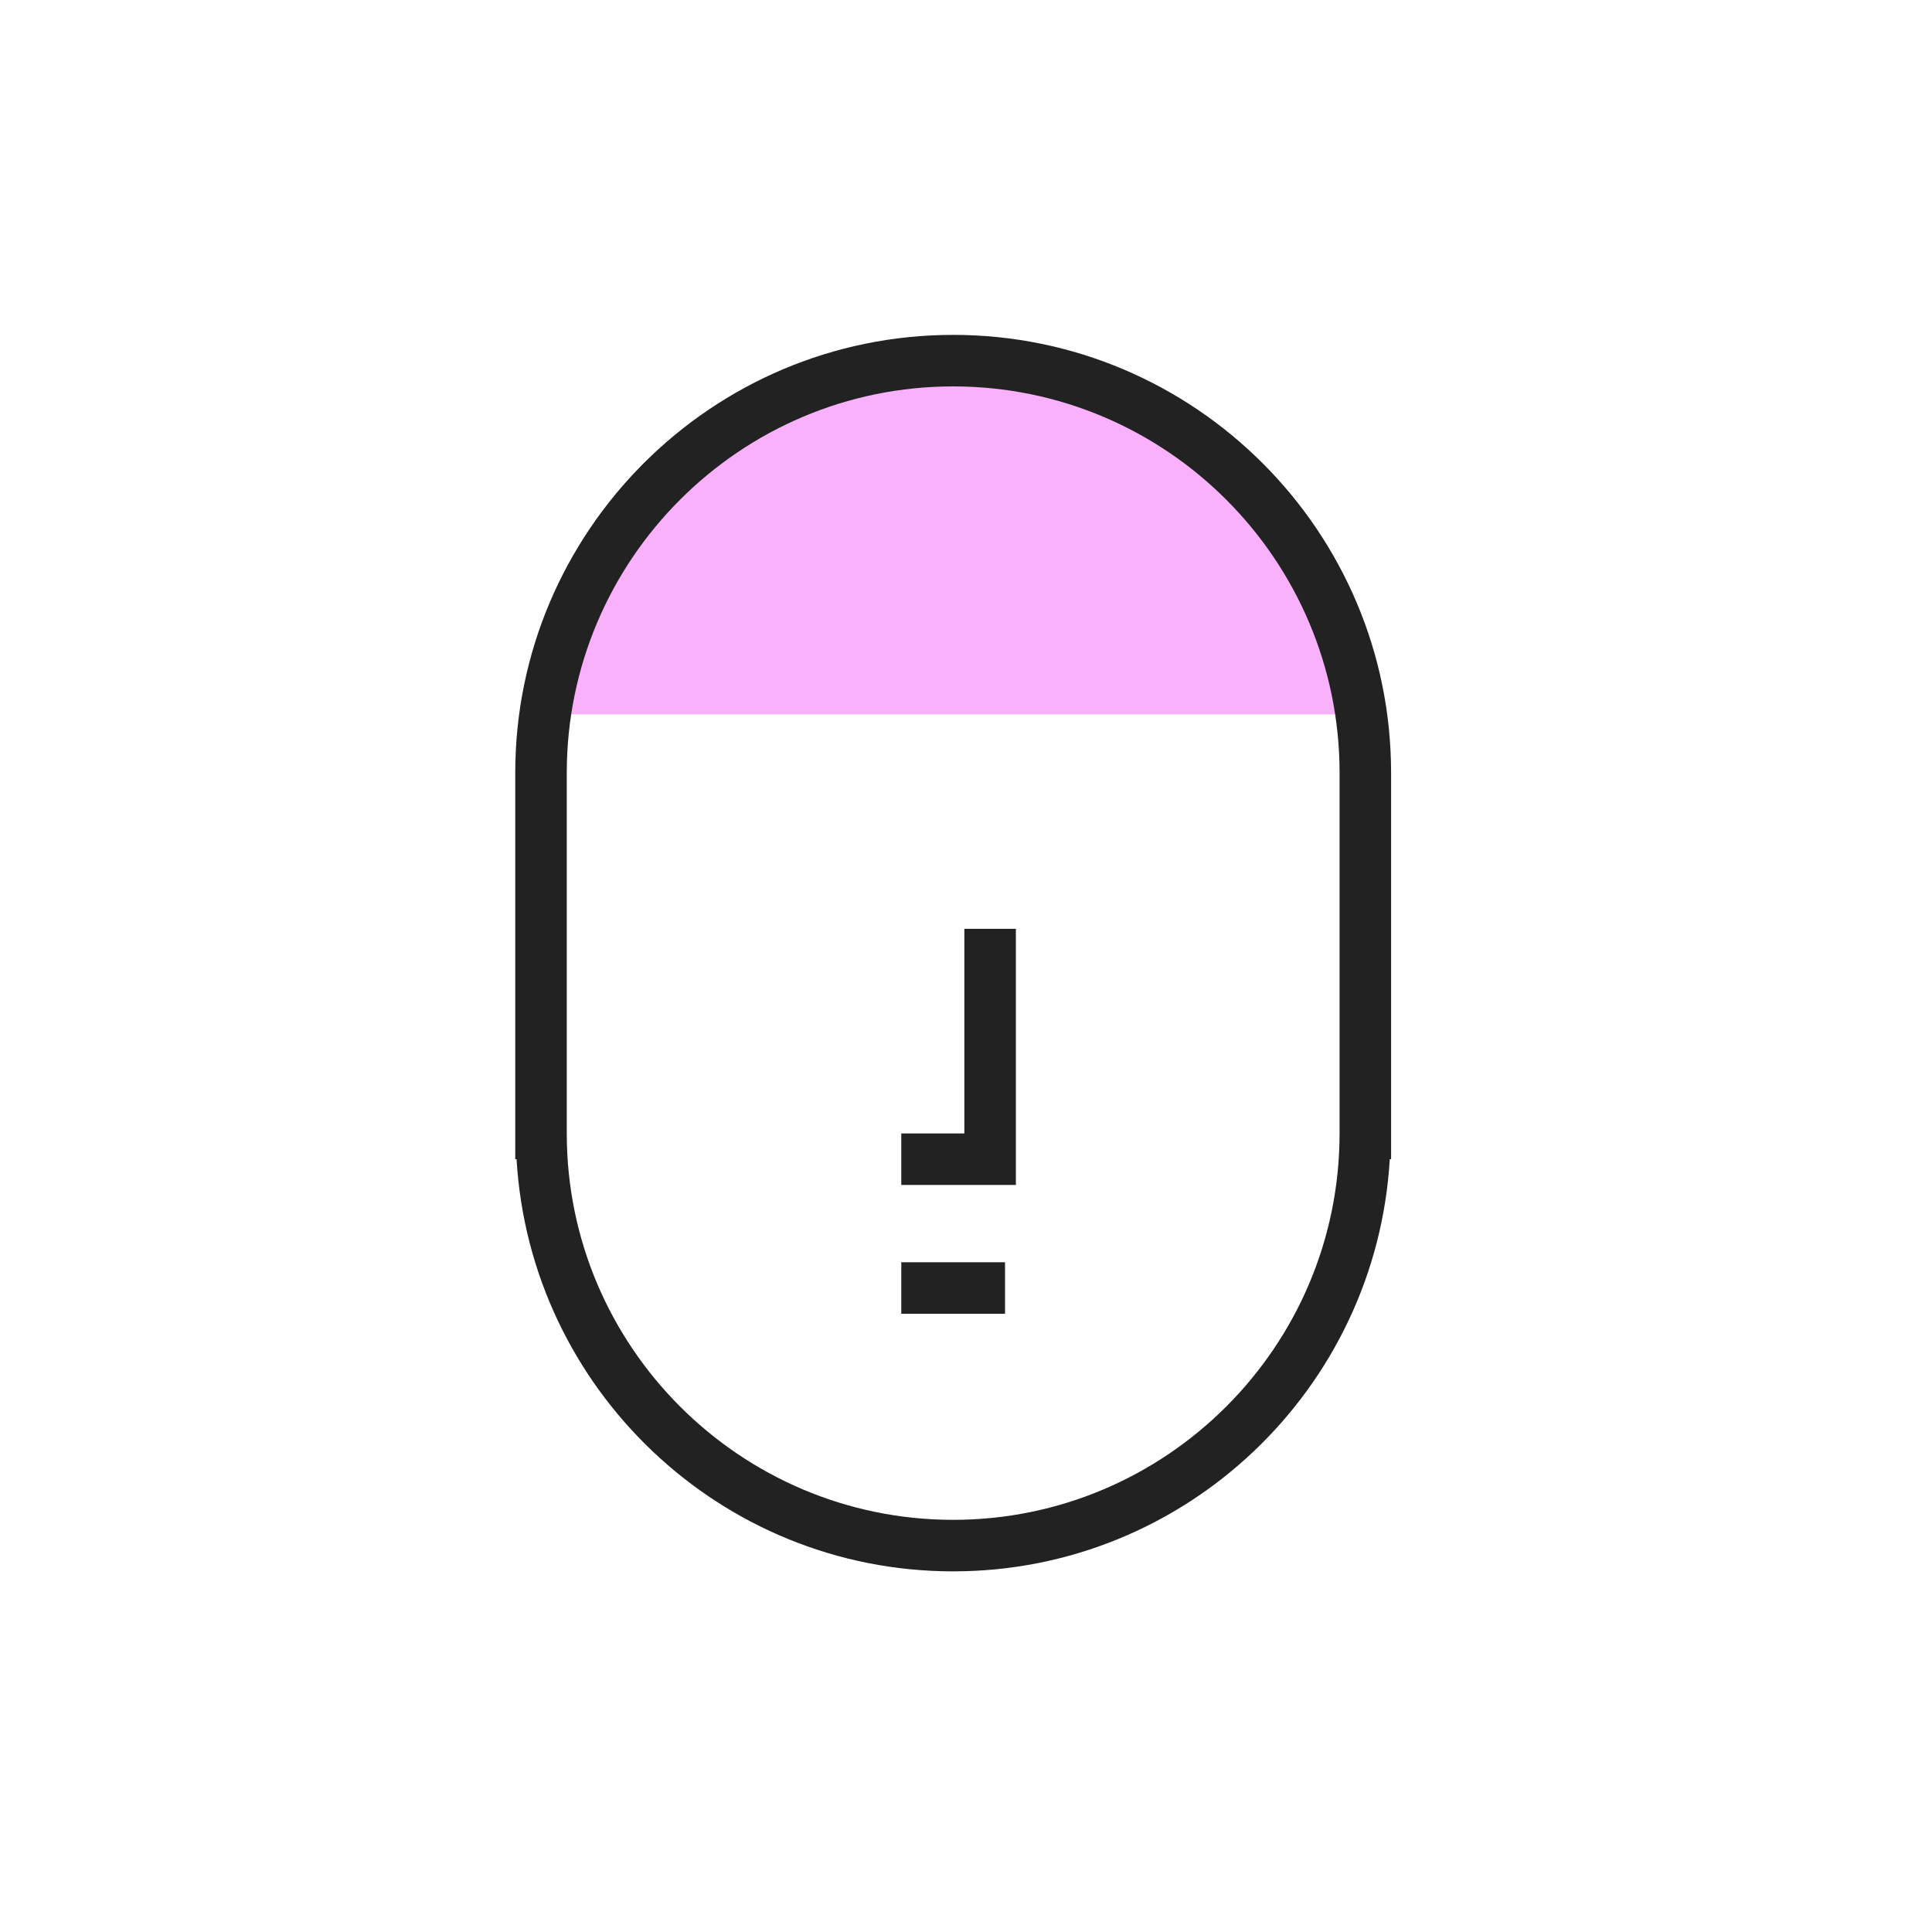
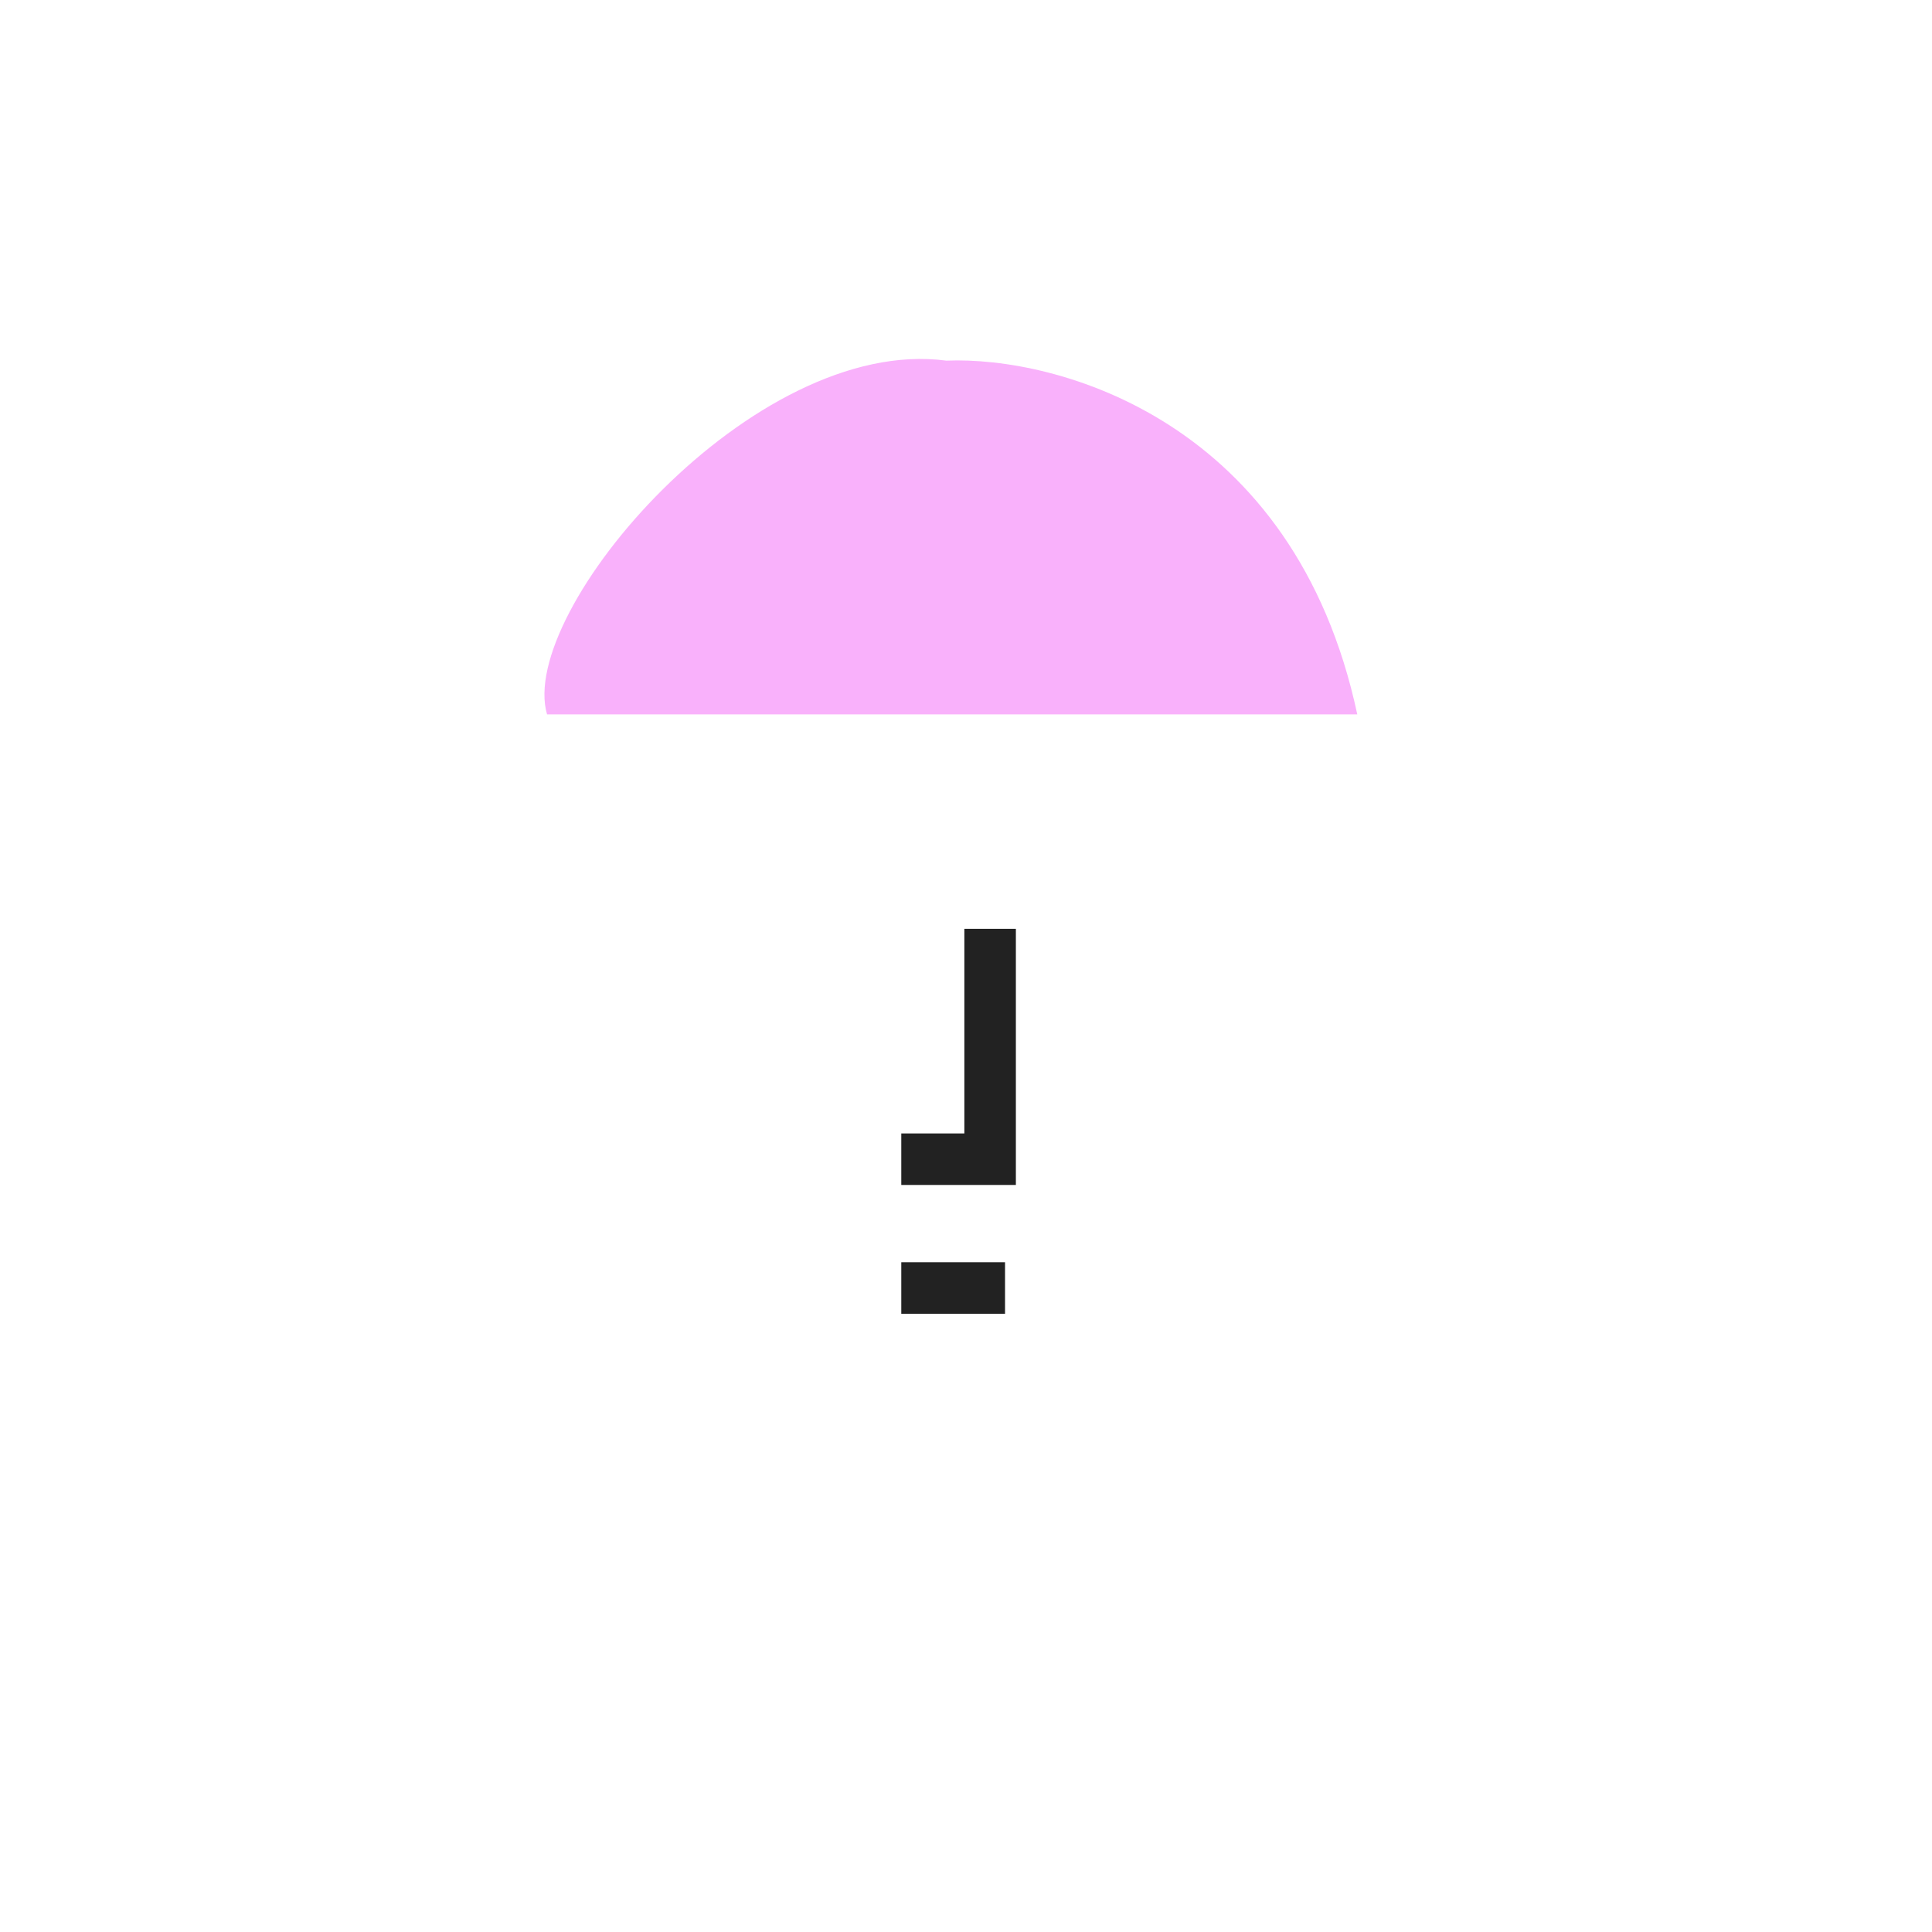
<svg xmlns="http://www.w3.org/2000/svg" width="75" height="75" viewBox="0 0 75 75" fill="none">
  <path d="M52.689 27.731H21.236C20.069 23.731 29.236 13 36.736 14C41.038 13.821 50.252 16.316 52.689 27.731Z" fill="#F9B1FB" />
  <path d="M39.015 49H34.988V51H39.015V49Z" fill="#222222" />
  <path d="M37.436 44H34.988V46H39.436V36.057H37.436V44Z" fill="#222222" />
-   <path d="M54.002 35.165V34V30C54.002 20.626 46.376 13 37.002 13C27.628 13 20.002 20.626 20.002 30V34L20.002 37.5L20.002 39L20.002 41.5L20.002 45C20.019 45 20.036 44.997 20.053 44.997C20.573 53.906 27.965 61 37.002 61C46.039 61 53.431 53.906 53.951 44.997C53.968 44.997 53.985 45 54.002 45V39.641V39.079V35.165ZM37.002 59C28.731 59 22.002 52.271 22.002 44V30C22.002 21.729 28.731 15 37.002 15C45.273 15 52.002 21.729 52.002 30V44C52.002 52.271 45.273 59 37.002 59Z" fill="#222222" />
</svg>